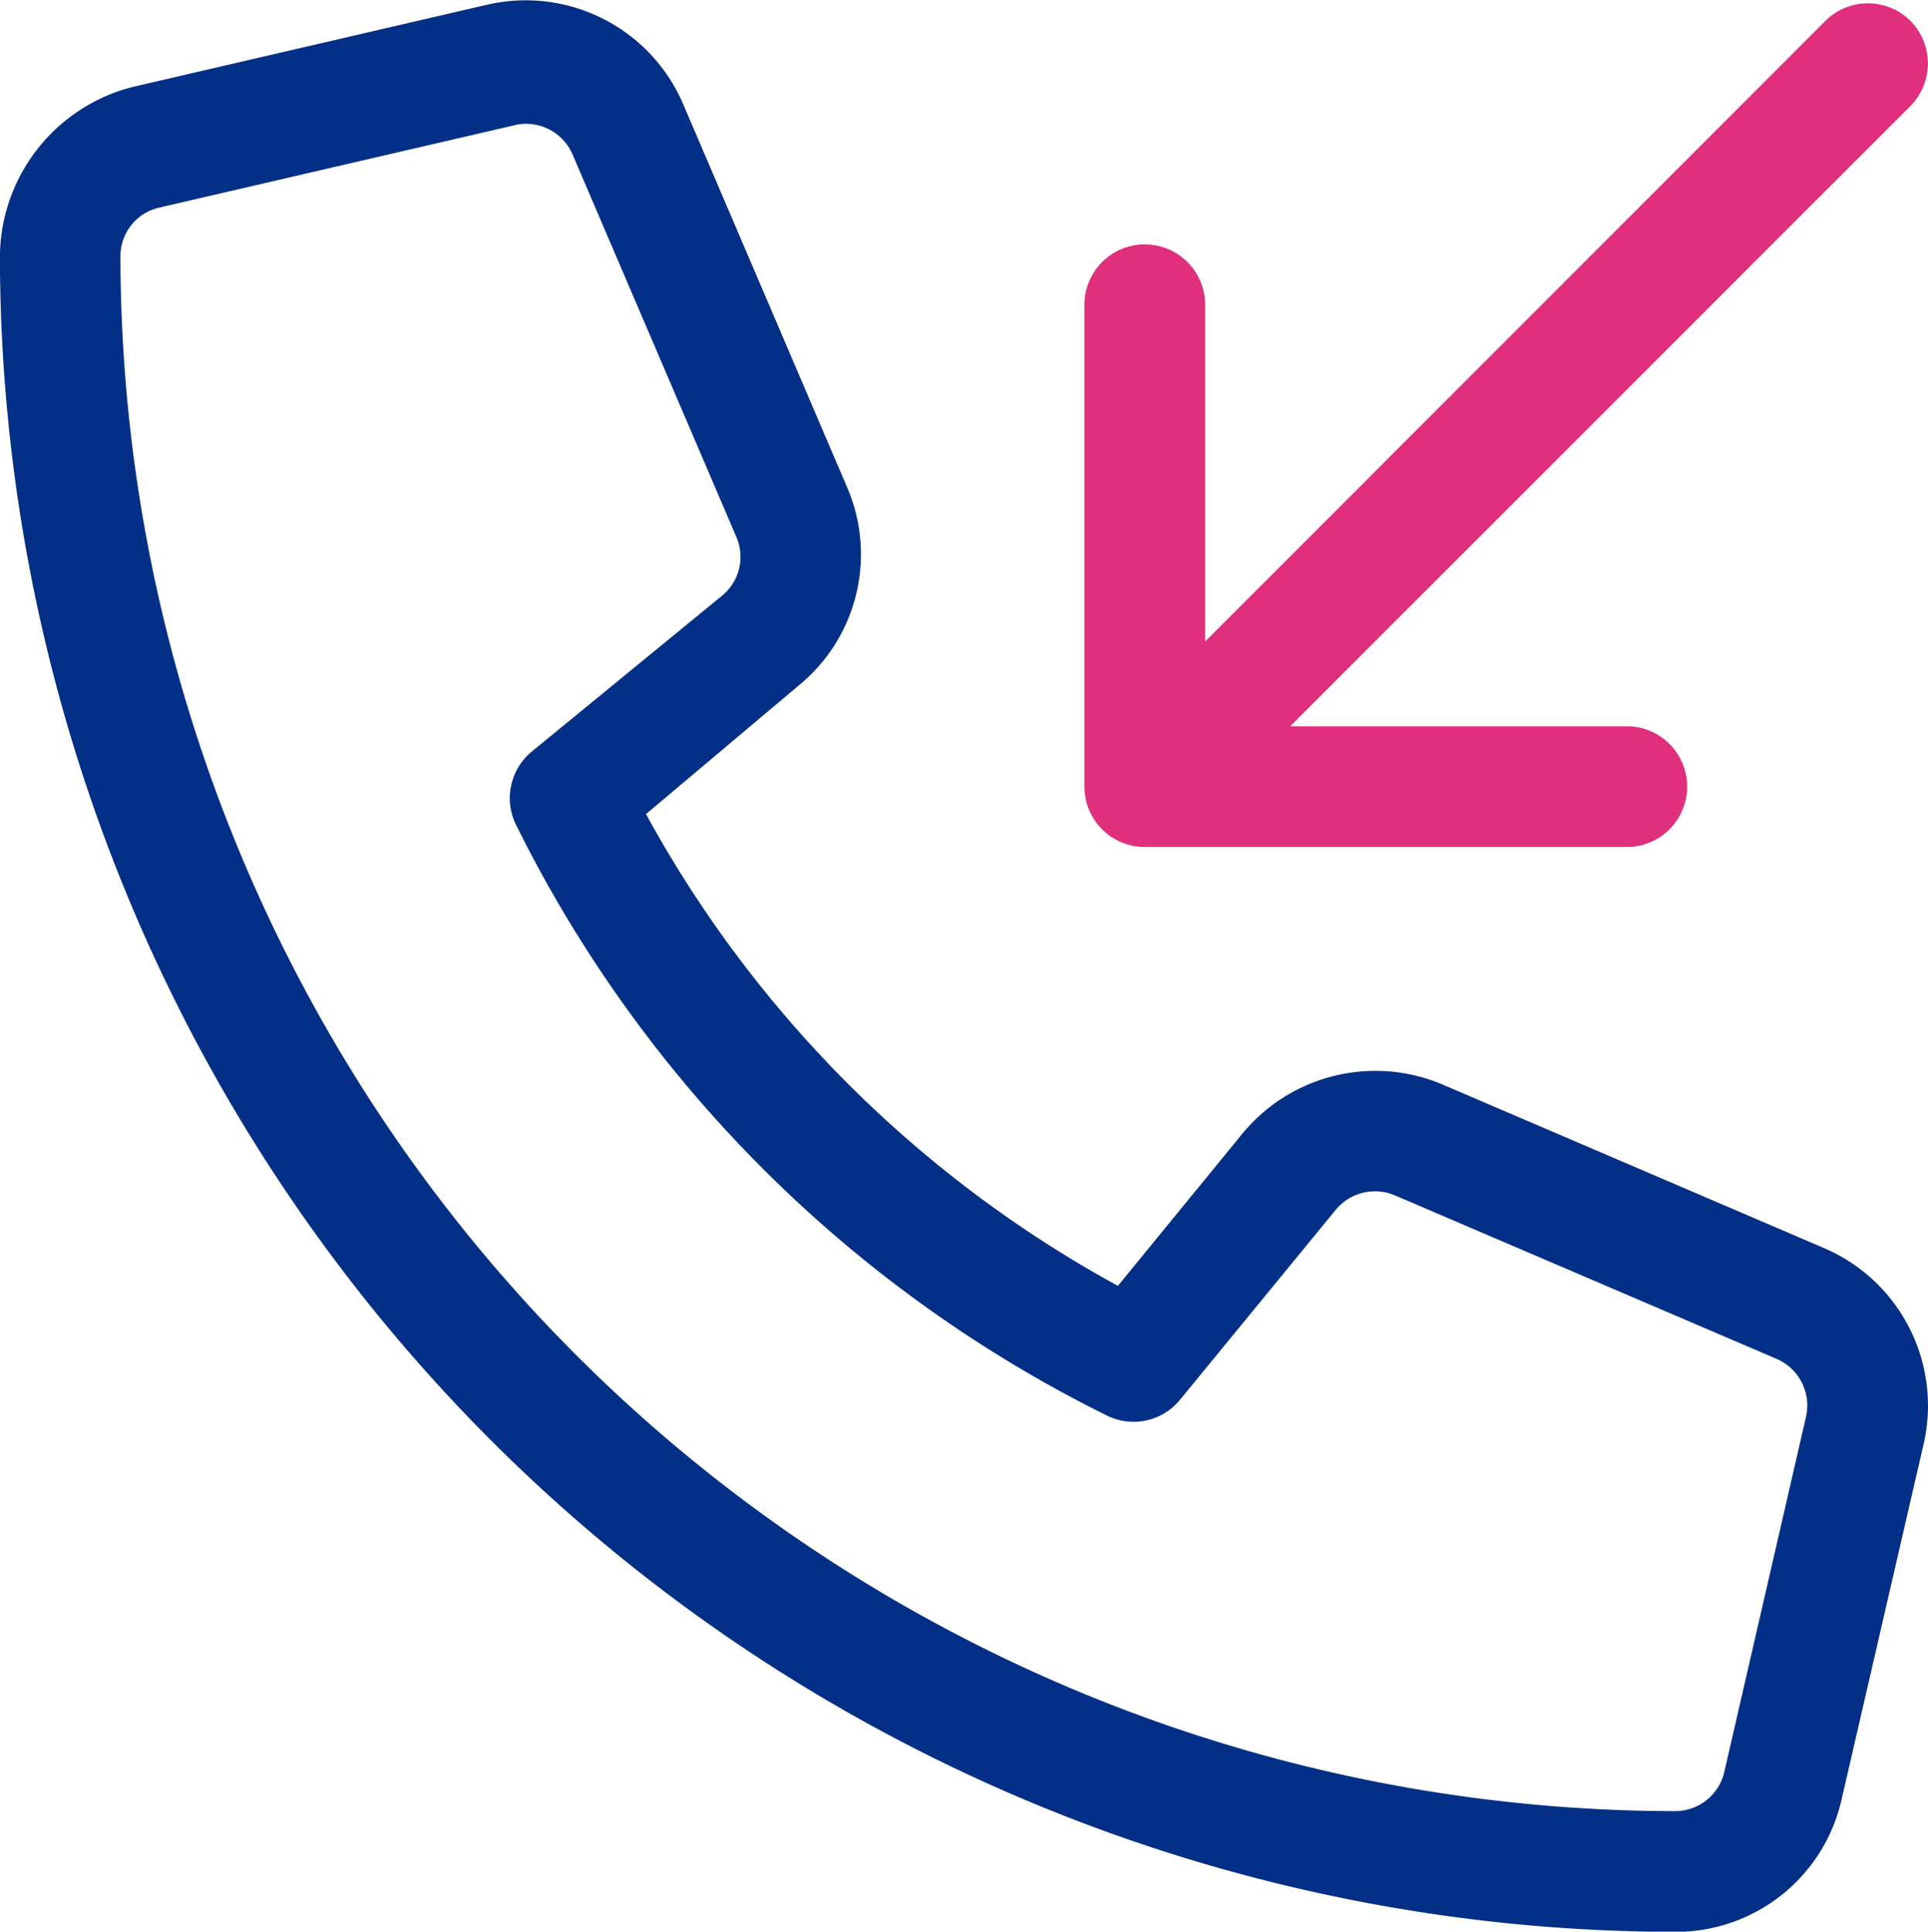
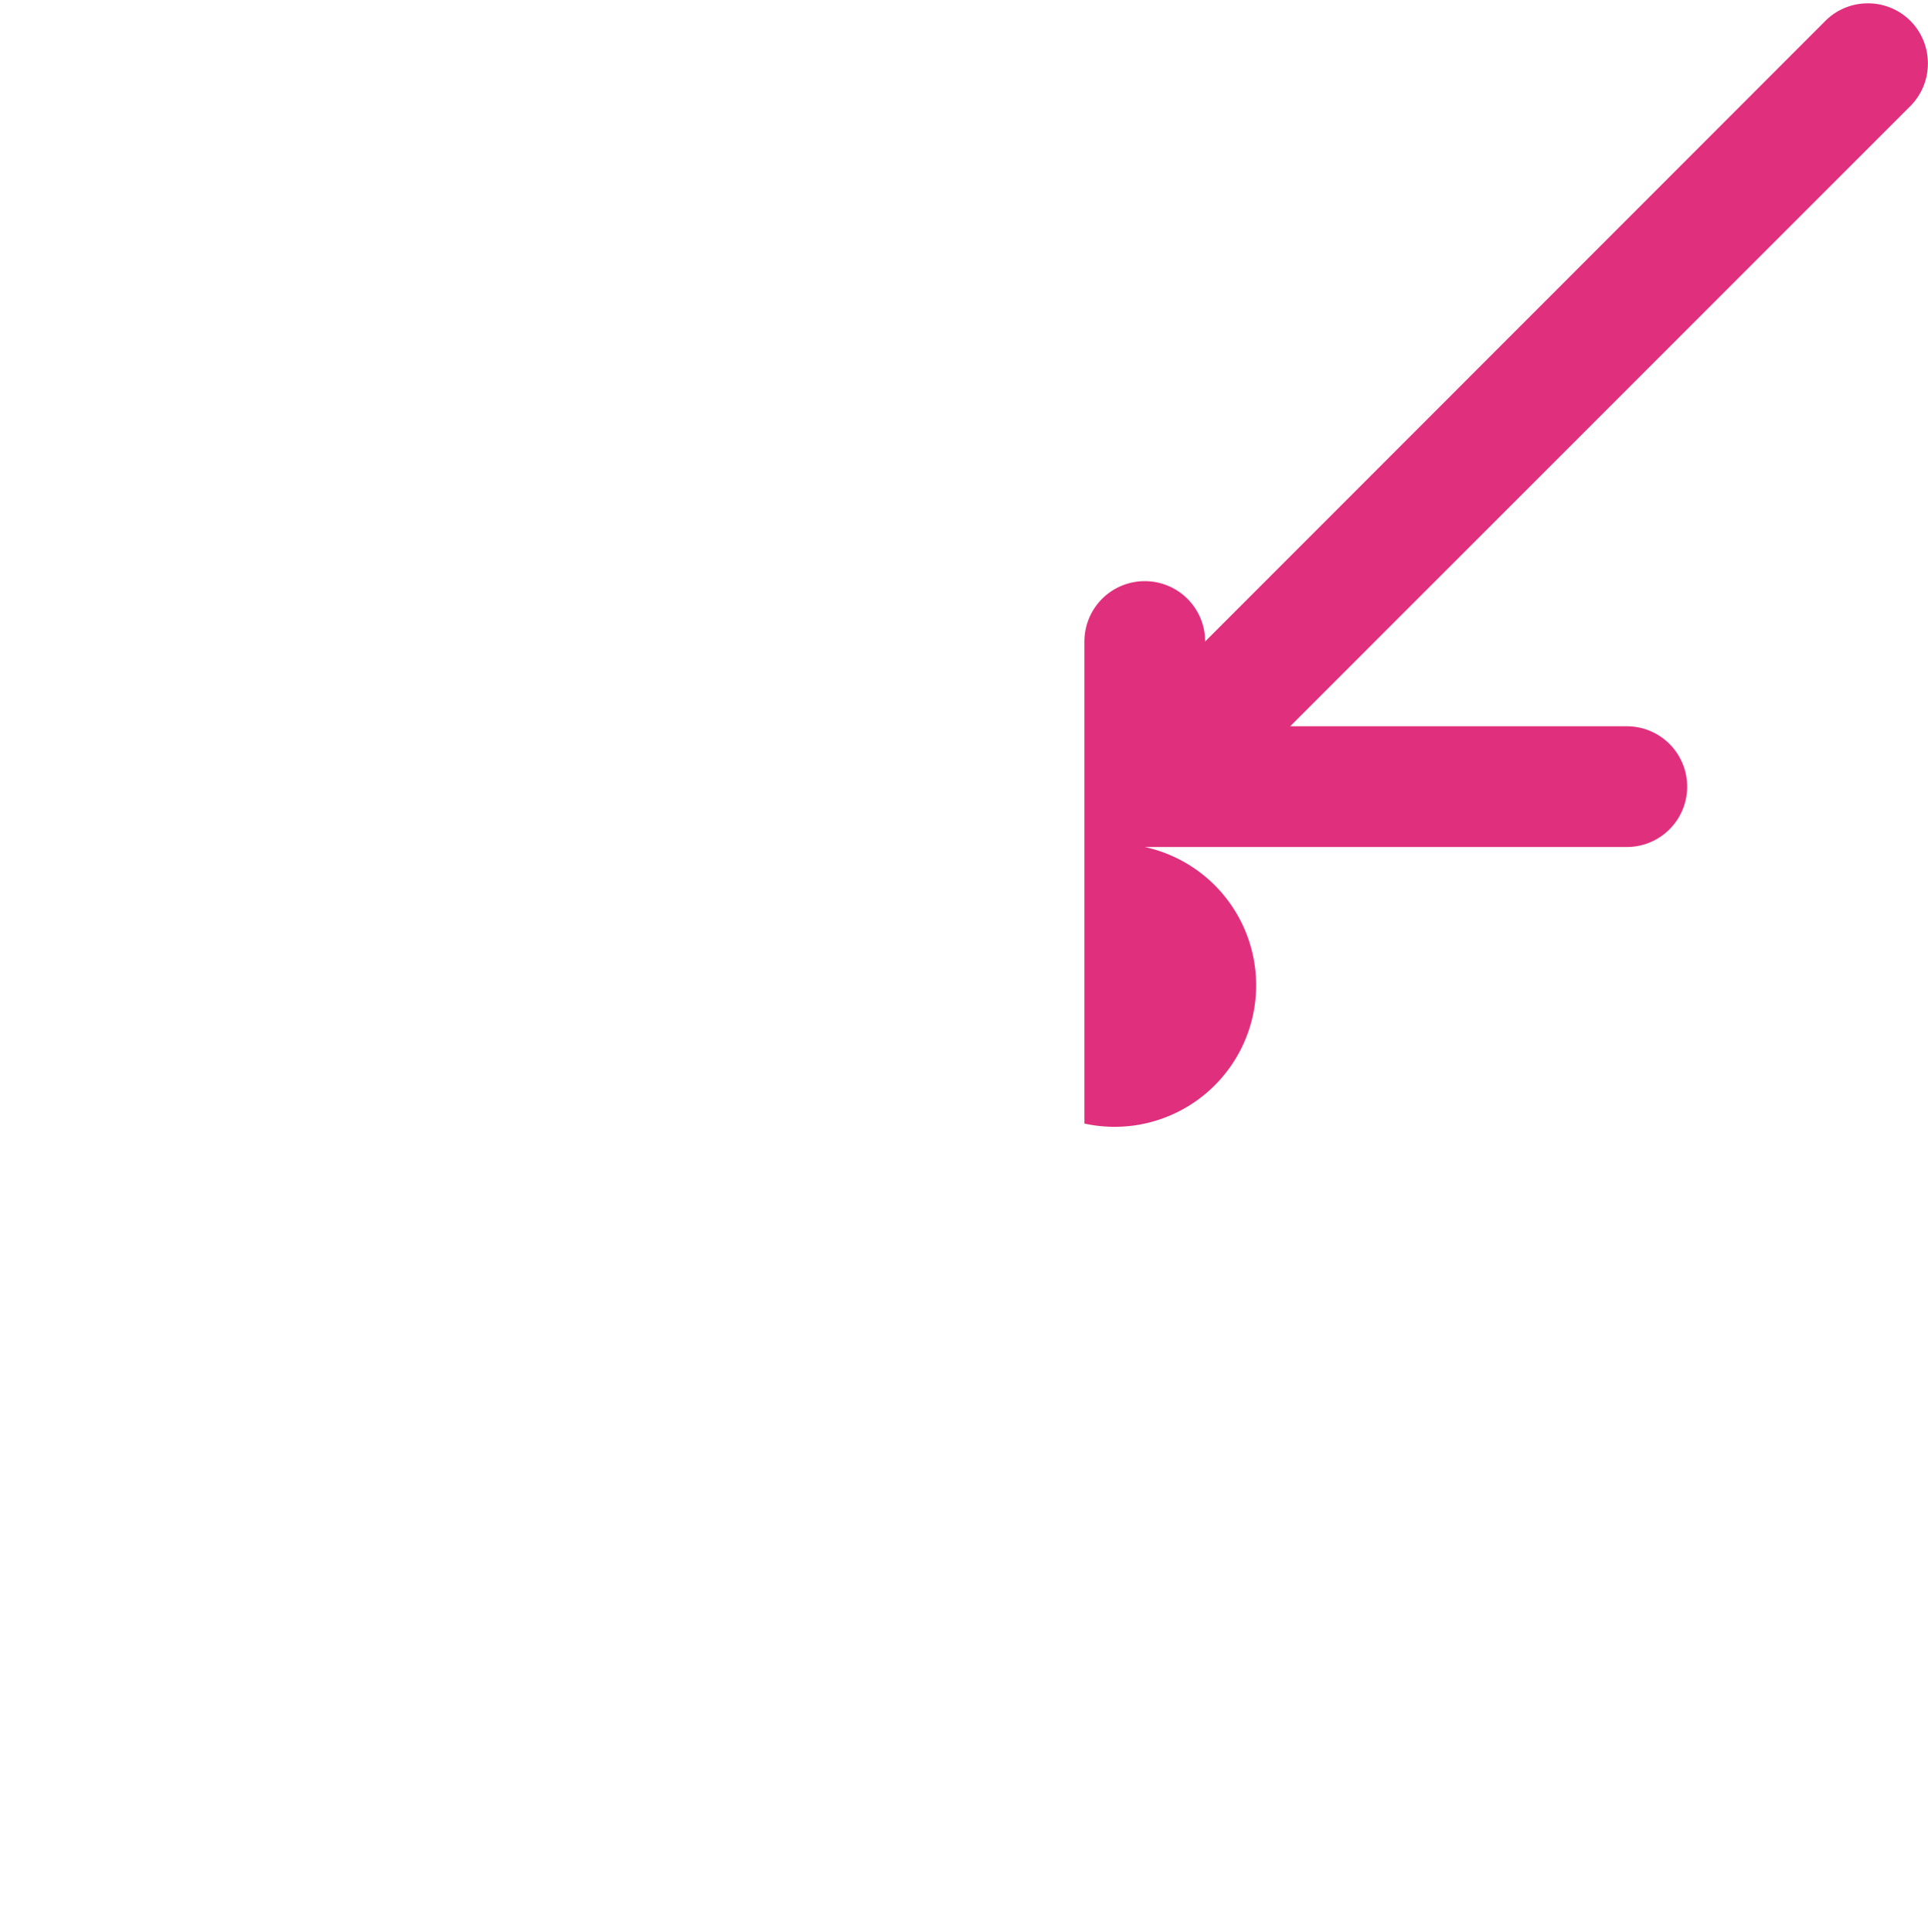
<svg xmlns="http://www.w3.org/2000/svg" width="54.309" height="54.407" viewBox="0 0 54.309 54.407">
  <g id="Group_734" data-name="Group 734" transform="translate(0)">
-     <path id="Path_2128" data-name="Path 2128" d="M-1286.419,396.473h13.578a1.7,1.7,0,0,0,1.7-1.7,1.7,1.7,0,0,0-1.7-1.7h-9.483l17.471-17.47a1.706,1.706,0,0,0,0-2.4,1.69,1.69,0,0,0-1.2-.493,1.685,1.685,0,0,0-1.2.5l-17.466,17.475V381.2a1.7,1.7,0,0,0-1.7-1.7,1.7,1.7,0,0,0-1.7,1.7v13.578A1.7,1.7,0,0,0-1286.419,396.473Z" transform="translate(1318.666 -372.616)" fill="#e02f7c" />
-     <path id="Path_2129" data-name="Path 2129" d="M-1243.465,407.854l-10.8-4.63a4.853,4.853,0,0,0-5.594,1.385l-3.517,4.3a33.378,33.378,0,0,1-13.293-13.288l4.3-3.621a4.77,4.77,0,0,0,1.358-5.6l-4.621-10.8a4.827,4.827,0,0,0-5.5-2.779l-10.011,2.322a4.966,4.966,0,0,0-3.725,4.77,47.248,47.248,0,0,0,47.192,47.192,4.782,4.782,0,0,0,4.684-3.725l2.313-10.02A4.827,4.827,0,0,0-1243.465,407.854Zm-2.833,14.759a1.422,1.422,0,0,1-1.375,1.091,43.843,43.843,0,0,1-43.8-43.8,1.4,1.4,0,0,1,1.1-1.367l10.016-2.322a1.224,1.224,0,0,1,.312-.036,1.423,1.423,0,0,1,1.3.846l4.621,10.79a1.409,1.409,0,0,1-.4,1.652l-5.359,4.39a1.7,1.7,0,0,0-.448,2.064,36.748,36.748,0,0,0,16.647,16.642,1.688,1.688,0,0,0,2.059-.448l4.39-5.354a1.436,1.436,0,0,1,1.647-.407l10.777,4.616a1.431,1.431,0,0,1,.819,1.62Z" transform="translate(1294.866 -372.691)" fill="#042f86" />
+     <path id="Path_2128" data-name="Path 2128" d="M-1286.419,396.473h13.578a1.7,1.7,0,0,0,1.7-1.7,1.7,1.7,0,0,0-1.7-1.7h-9.483l17.471-17.47a1.706,1.706,0,0,0,0-2.4,1.69,1.69,0,0,0-1.2-.493,1.685,1.685,0,0,0-1.2.5l-17.466,17.475a1.7,1.7,0,0,0-1.7-1.7,1.7,1.7,0,0,0-1.7,1.7v13.578A1.7,1.7,0,0,0-1286.419,396.473Z" transform="translate(1318.666 -372.616)" fill="#e02f7c" />
  </g>
</svg>